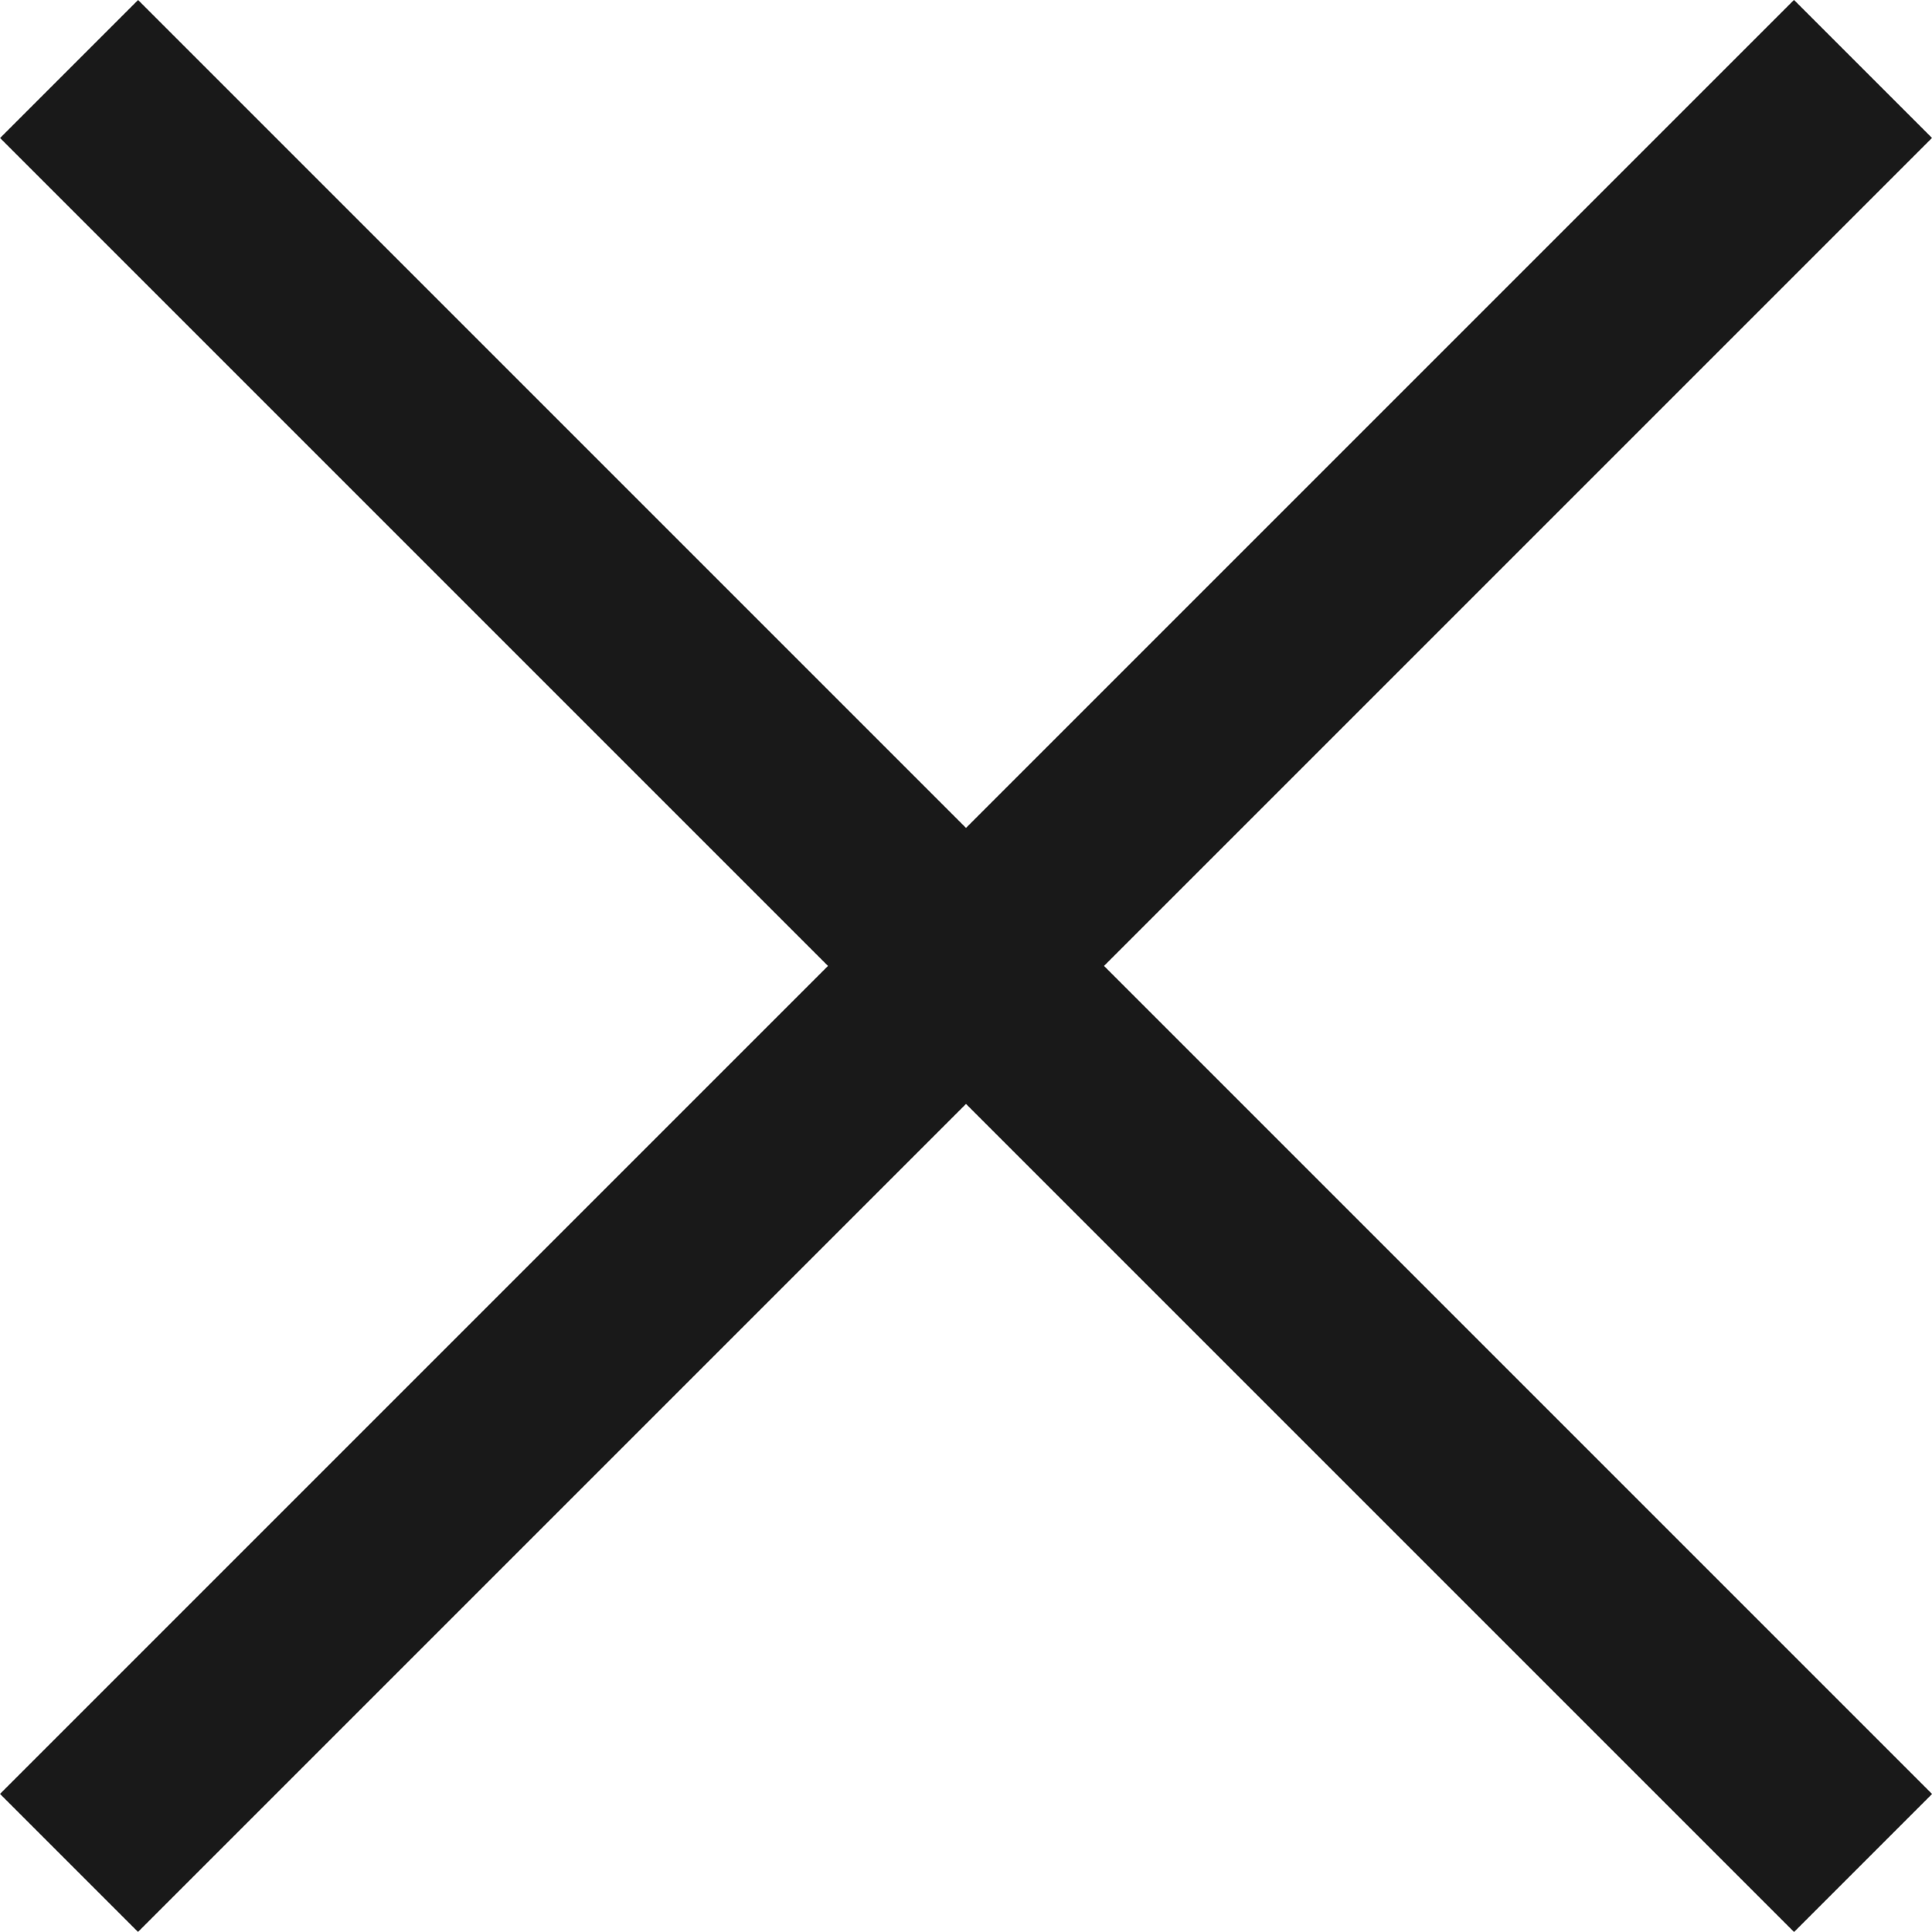
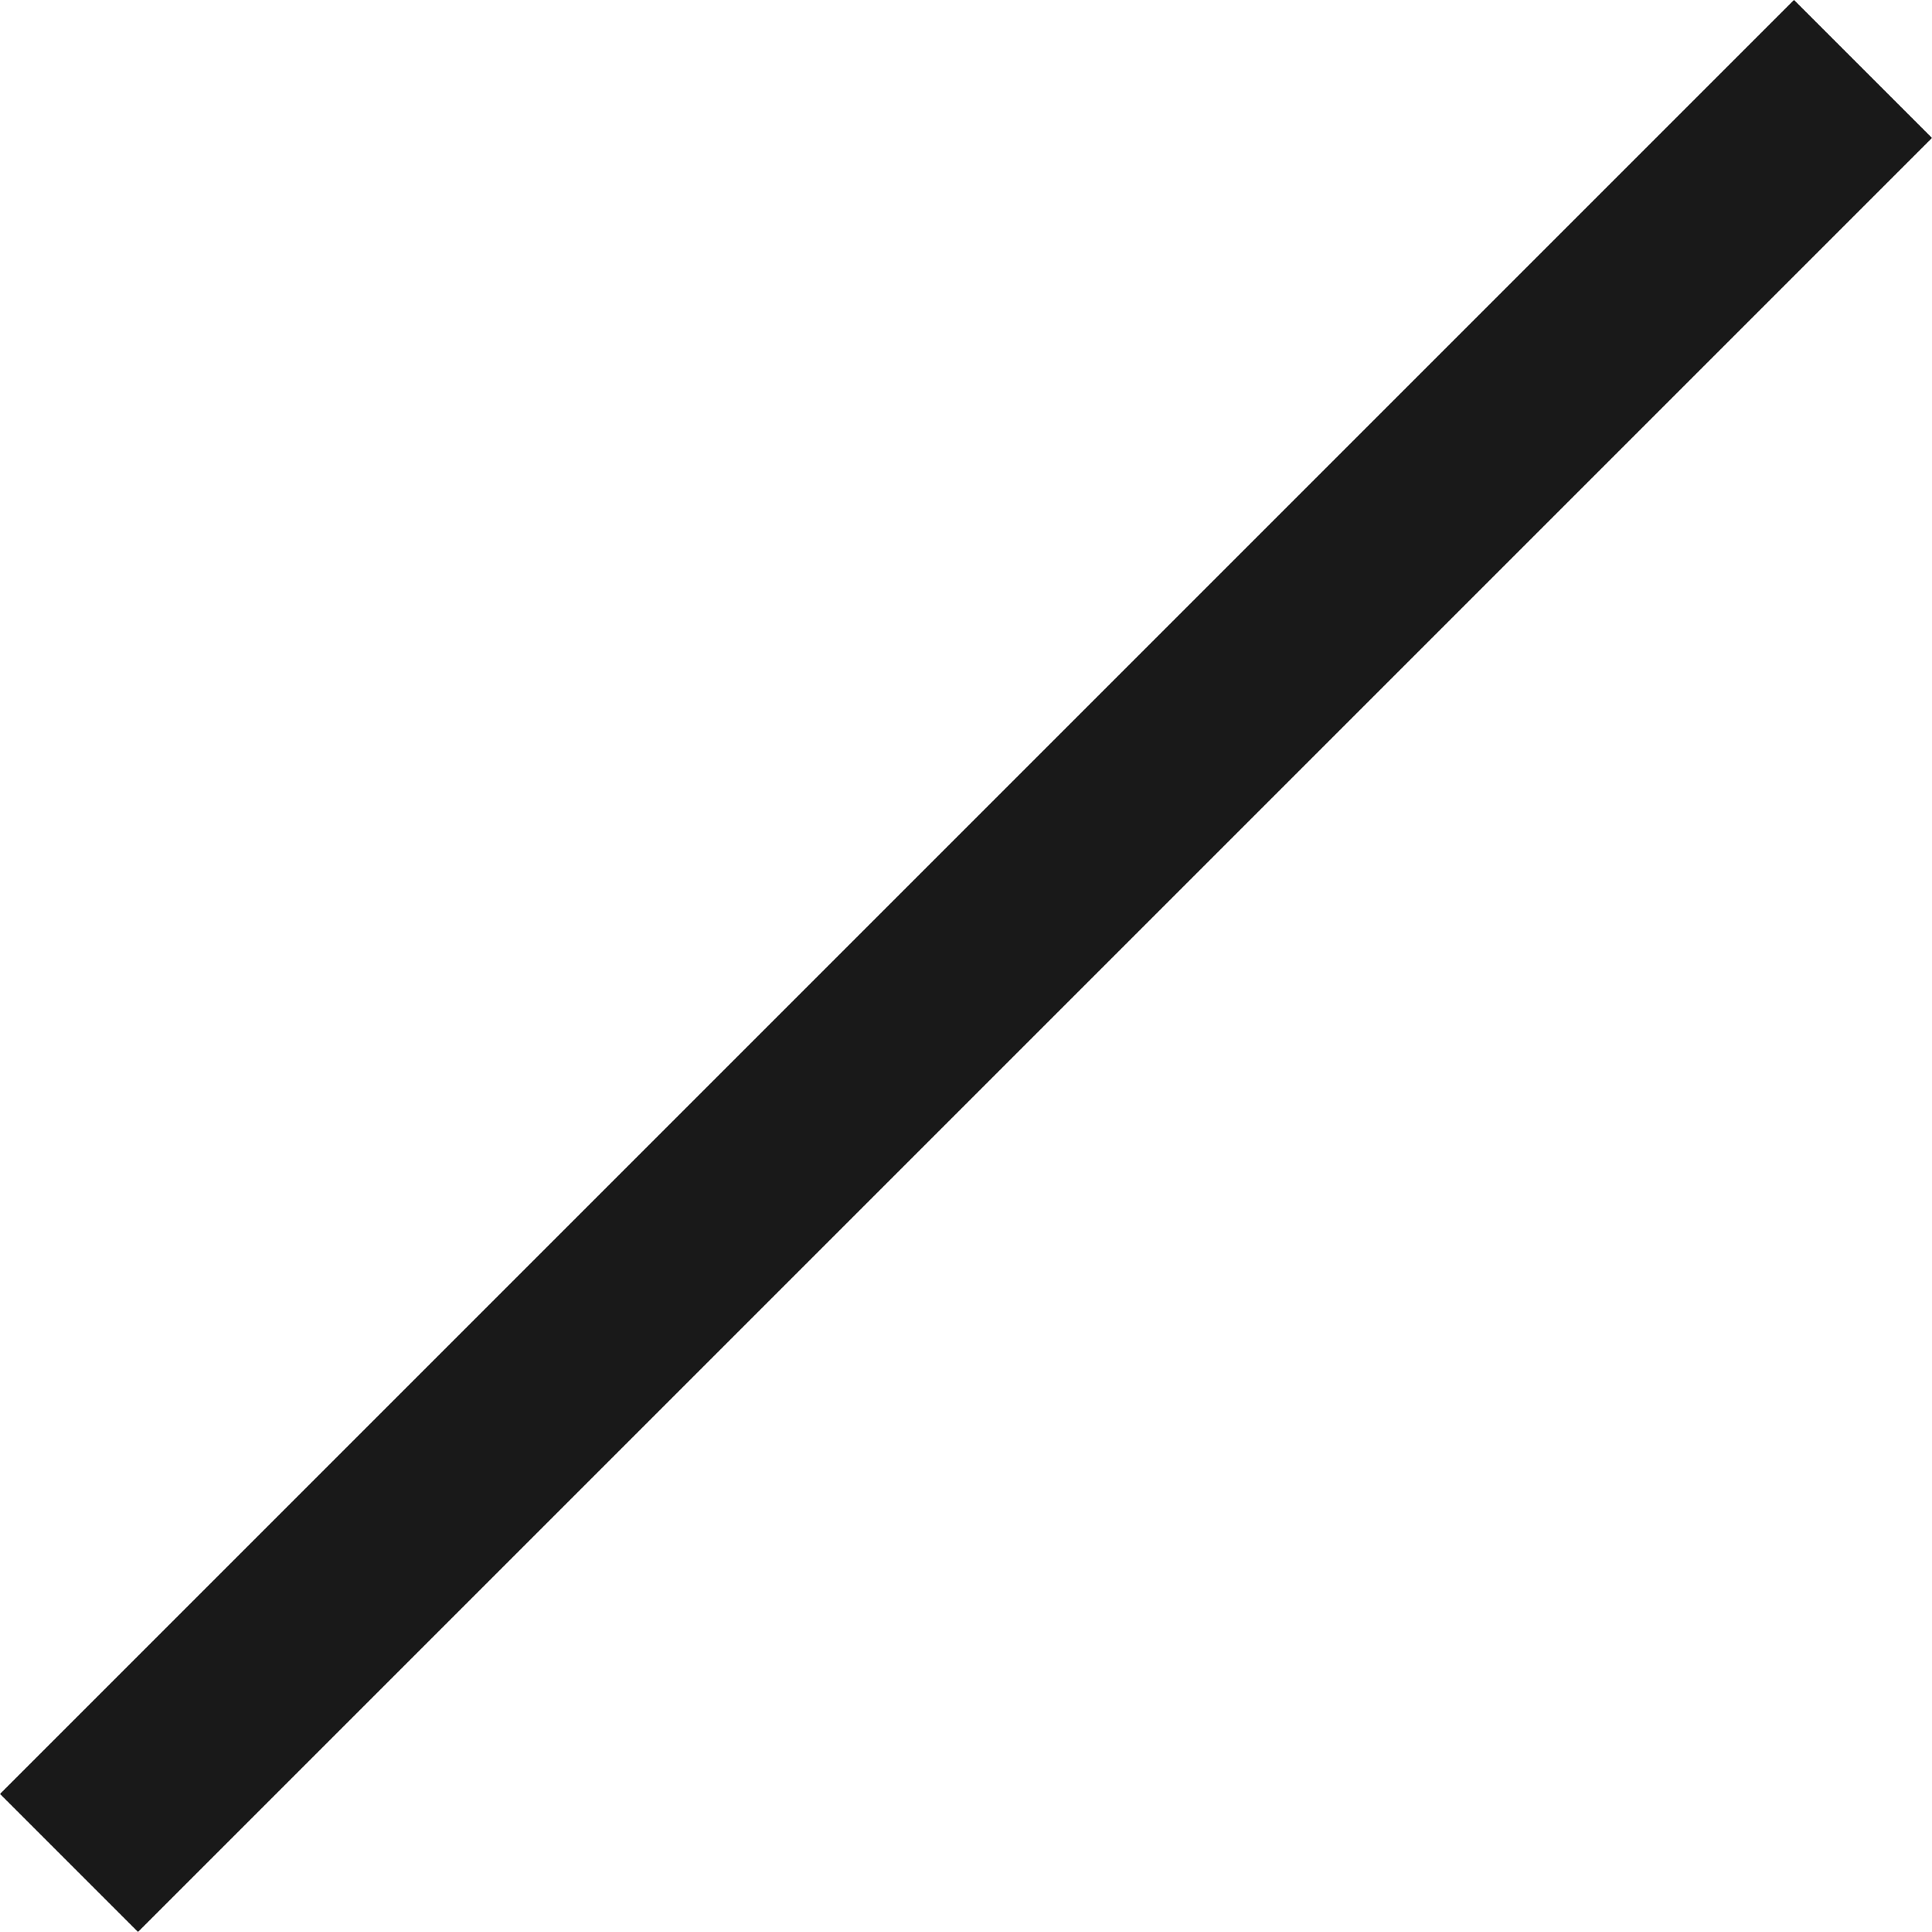
<svg xmlns="http://www.w3.org/2000/svg" width="19.799" height="19.799" viewBox="0 0 19.799 19.799">
  <g transform="translate(-1222.1 -34.101)">
    <rect width="26" height="2" transform="translate(1222.1 52.485) rotate(-45)" fill="#191919" />
-     <rect width="26" height="2" transform="translate(1223.515 34.101) rotate(45)" fill="#191919" />
  </g>
</svg>